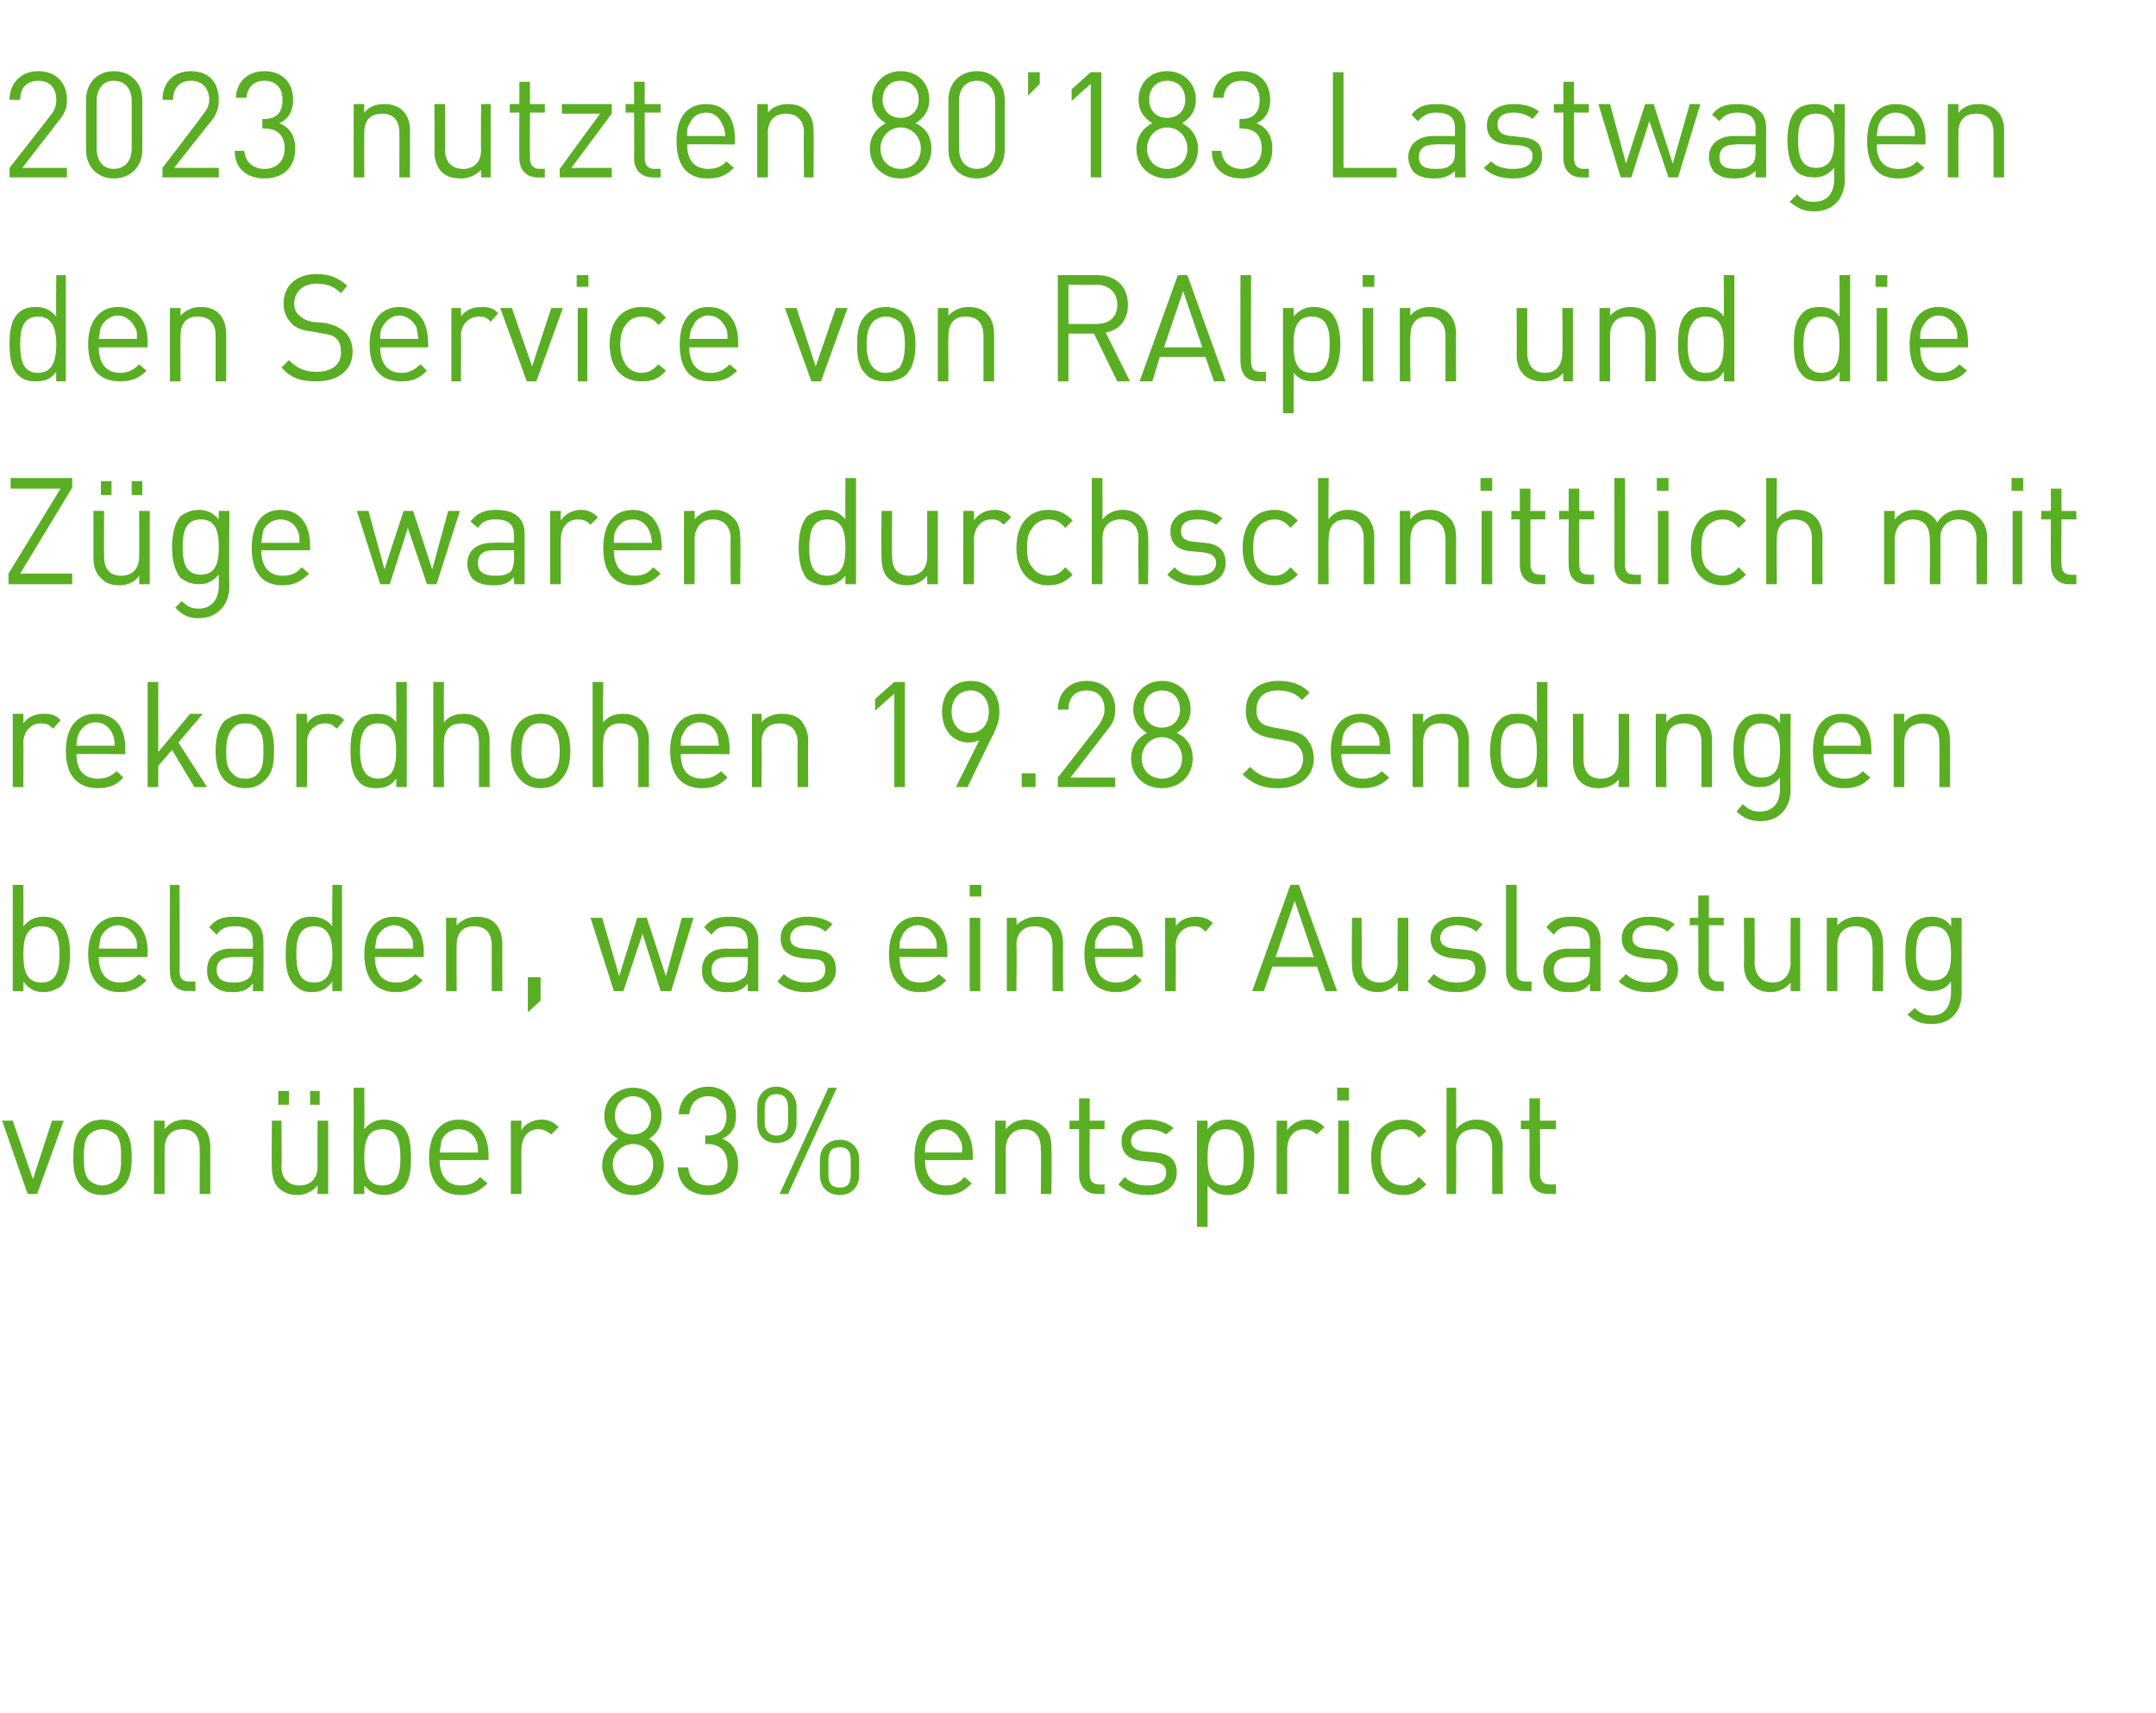
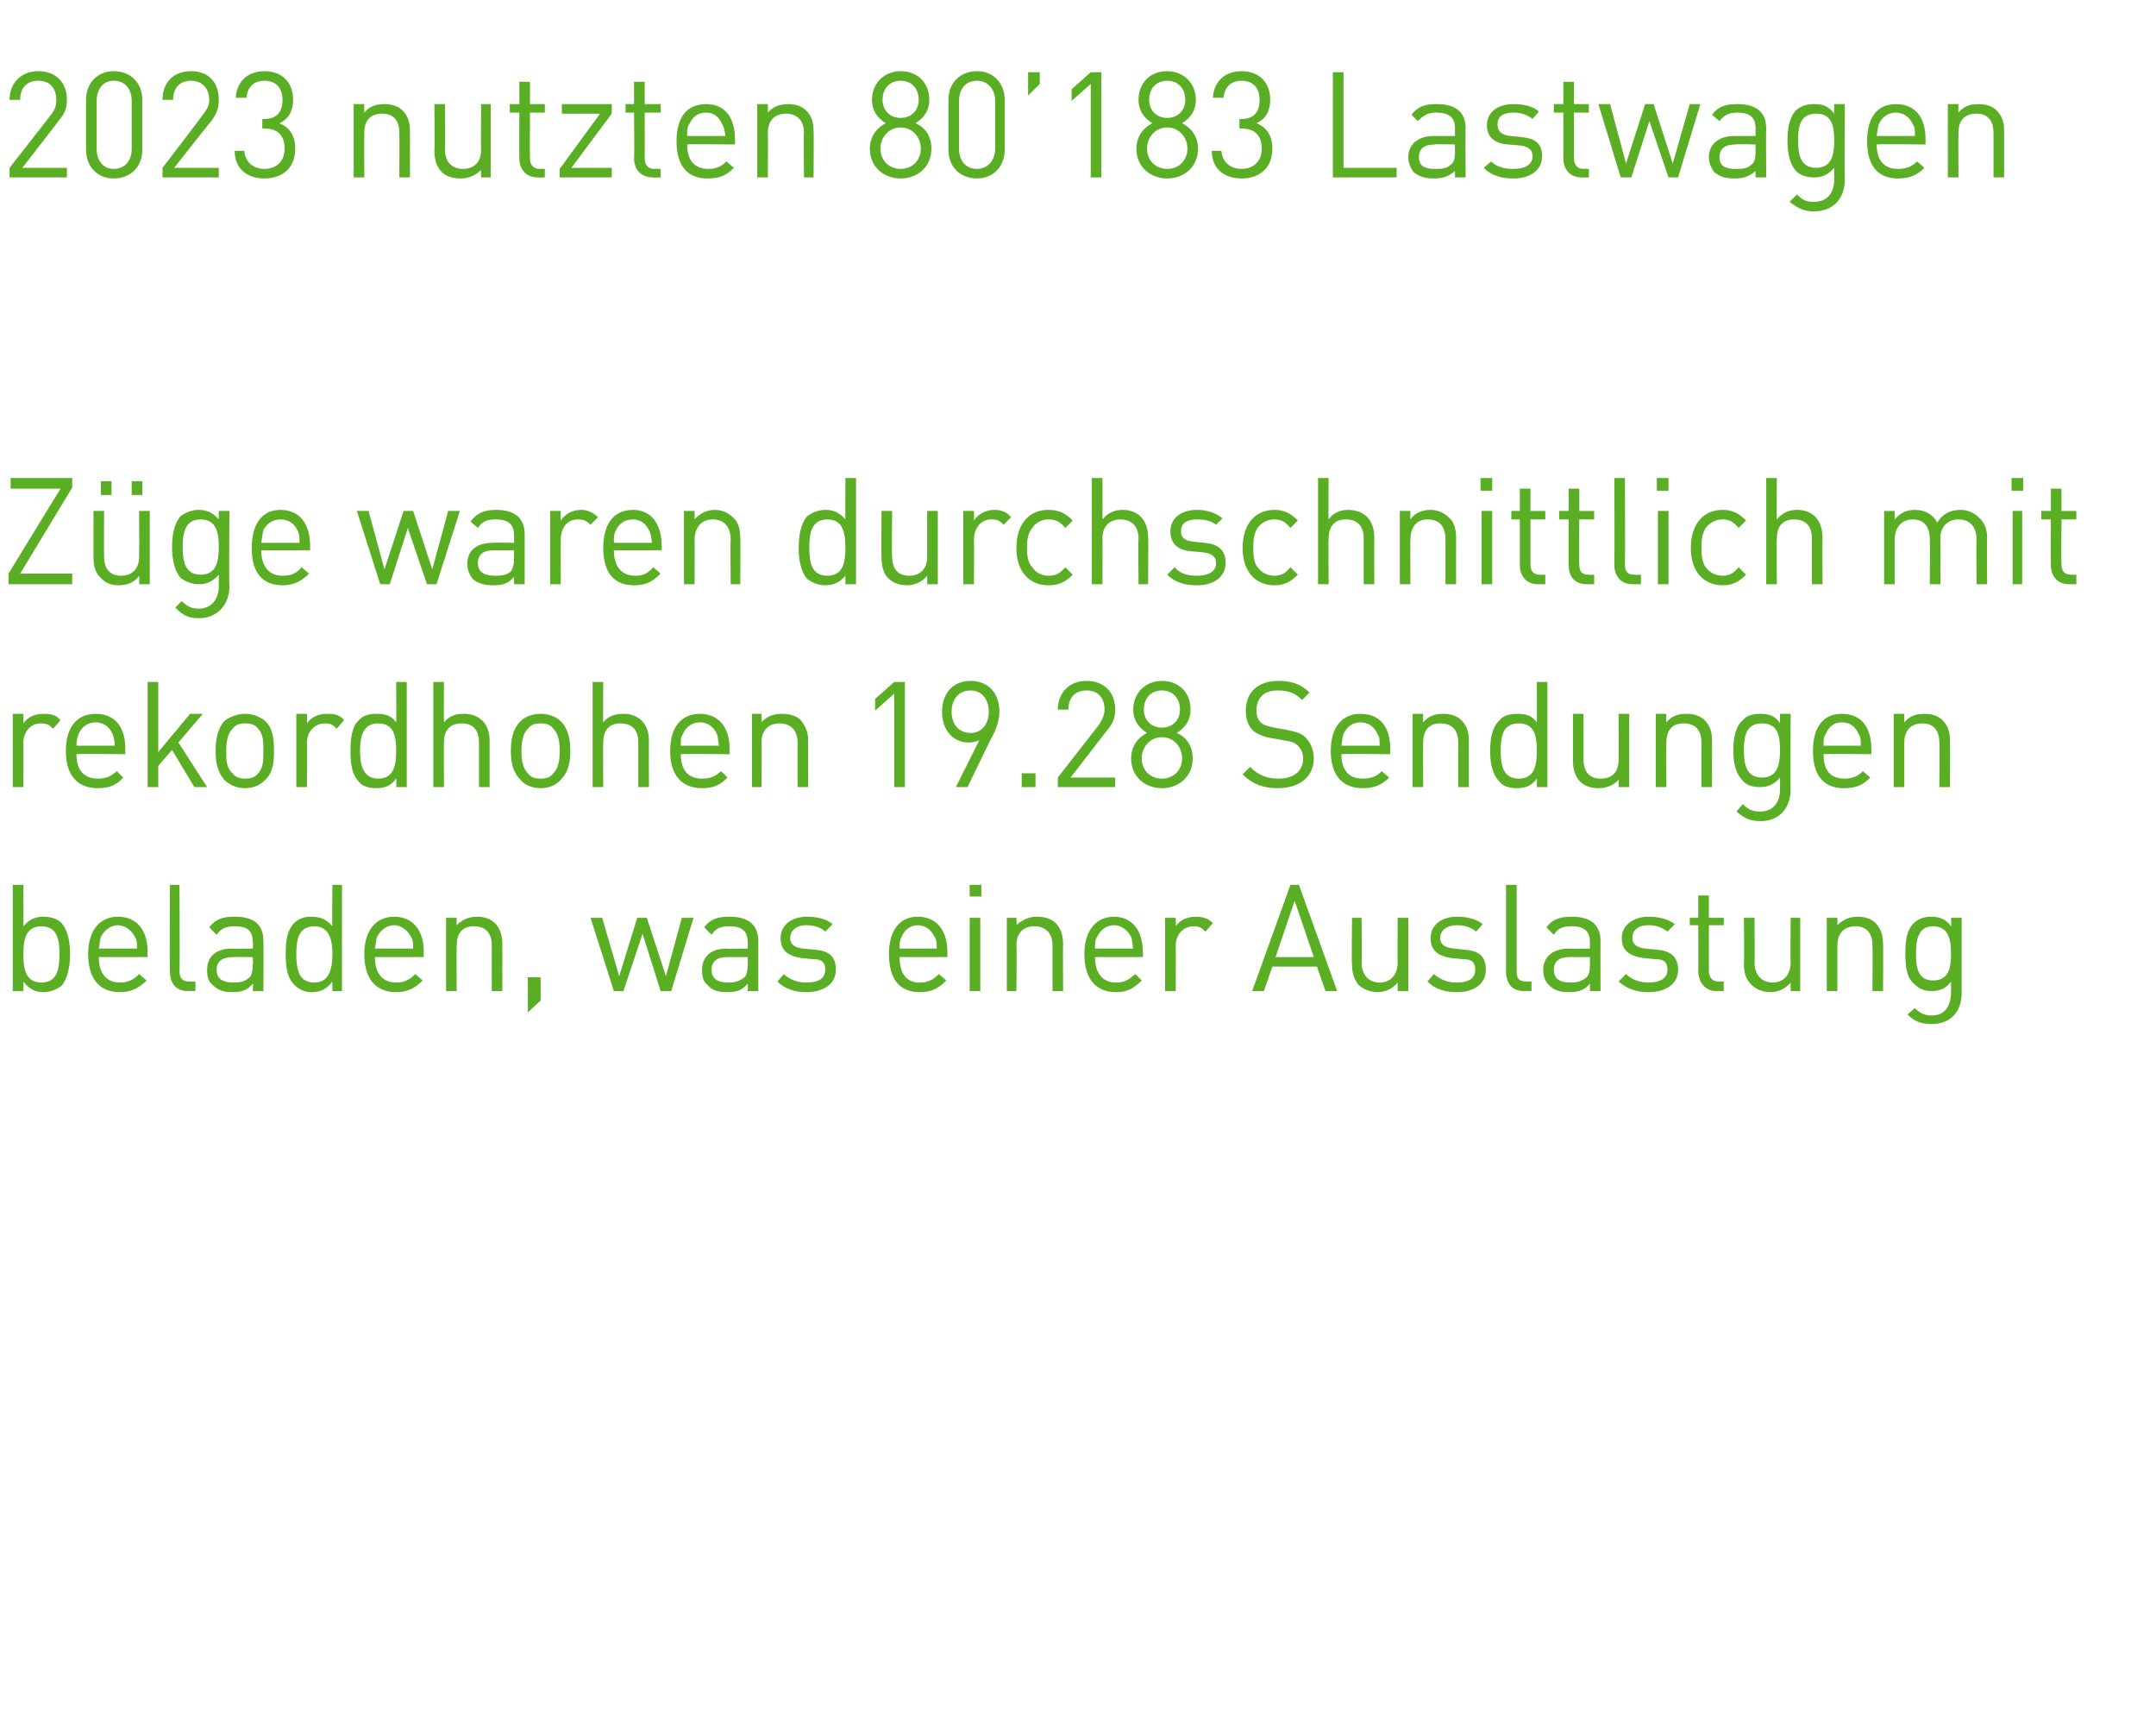
<svg xmlns="http://www.w3.org/2000/svg" version="1.1" width="203px" height="161.3px" viewBox="0 -7 203 161.3" style="top:-7px">
  <desc>2023 nutzten 80’183 Lastwagen den Service von RAlpin und die Z ge waren durchschnittlich mit rekordhohen 19.28 Sendun...</desc>
  <defs />
  <g id="Polygon201476">
-     <path d="m3.5 105.4h-.9L.2 98.5h1l1.9 5.5l1.8-5.5h1.1l-2.5 6.9zm8.1-.7c-.5.5-1.1.8-2 .8c-.8 0-1.4-.3-1.9-.8c-.7-.7-.8-1.7-.8-2.7c0-1.1.1-2.1.8-2.8c.5-.5 1.1-.8 1.9-.8c.9 0 1.5.3 2 .8c.7.7.8 1.7.8 2.8c0 1-.1 2-.8 2.7zm-.7-4.9c-.4-.3-.8-.5-1.3-.5c-.4 0-.9.2-1.2.5c-.5.5-.5 1.4-.5 2.2c0 .7 0 1.6.5 2.1c.3.3.8.5 1.2.5c.5 0 .9-.2 1.3-.5c.5-.5.5-1.4.5-2.1c0-.8 0-1.7-.5-2.2zm7.9 5.6s.02-4.24 0-4.2c0-1.3-.6-1.9-1.6-1.9c-1.1 0-1.7.7-1.7 1.9v4.2h-1v-6.9h1v.8c.5-.6 1.1-.9 1.9-.9c.7 0 1.3.3 1.7.7c.5.4.7 1.1.7 1.9c.01-.01 0 4.4 0 4.4h-1zm11.1 0v-.8c-.5.6-1.2.9-1.9.9c-.7 0-1.3-.2-1.8-.7c-.4-.4-.6-1.1-.6-1.9c-.04.01 0-4.4 0-4.4h.9s.05 4.26 0 4.3c0 1.2.7 1.8 1.7 1.8c1 0 1.7-.6 1.7-1.8c-.02-.04 0-4.3 0-4.3h1v6.9h-1zm-.7-8.4v-1.3h.9v1.3h-.9zm-3 0v-1.3h1v1.3h-1zm12.5 5c0 1.1-.1 2.2-.8 2.9c-.4.3-1 .6-1.7.6c-.7 0-1.3-.2-1.9-.9c.03-.03 0 .8 0 .8h-1v-10h1s.03 3.91 0 3.9c.6-.7 1.2-.9 1.9-.9c.7 0 1.3.3 1.7.6c.7.7.8 1.9.8 3zM36 99.3c-1.5 0-1.7 1.3-1.7 2.7c0 1.3.2 2.6 1.7 2.6c1.5 0 1.7-1.3 1.7-2.6c0-1.4-.2-2.7-1.7-2.7zm5.4 2.9c0 1.5.7 2.4 2 2.4c.8 0 1.3-.2 1.8-.8l.7.6c-.7.7-1.4 1.1-2.5 1.1c-1.8 0-3-1.1-3-3.5c0-2.3 1.1-3.6 2.8-3.6c1.8 0 2.8 1.3 2.8 3.4v.4s-4.57.02-4.6 0zm3.4-1.9c-.3-.6-.9-1-1.6-1c-.7 0-1.3.4-1.6 1c-.1.4-.1.6-.2 1.2h3.6c0-.6 0-.8-.2-1.2zm7.1-.5c-.4-.3-.7-.5-1.2-.5c-1 0-1.6.8-1.6 1.9c-.02-.03 0 4.2 0 4.2h-1v-6.9h1s-.02.85 0 .9c.3-.6 1.1-1 1.9-1c.6 0 1.1.2 1.6.7l-.7.7zm7.7 5.7c-1.6 0-2.9-1.2-2.9-2.8c0-1.2.7-2 1.5-2.5c-.8-.4-1.3-1.1-1.3-2.2c0-1.5 1.2-2.6 2.7-2.6c1.6 0 2.7 1.1 2.7 2.6c0 1.1-.5 1.8-1.2 2.2c.8.5 1.4 1.3 1.4 2.5c0 1.6-1.3 2.8-2.9 2.8zm0-4.8c-1 0-1.9.8-1.9 1.9c0 1.2.9 2 1.9 2c1.1 0 1.9-.8 1.9-2c0-1.1-.8-1.9-1.9-1.9zm0-4.5c-1 0-1.7.8-1.7 1.8c0 1.1.7 1.8 1.7 1.8c1 0 1.7-.7 1.7-1.8c0-1-.7-1.8-1.7-1.8zm7.1 9.3c-1.6 0-2.8-.8-2.9-2.6h1c.1 1.2.9 1.7 1.9 1.7c1 0 1.8-.7 1.8-1.9c0-1.2-.6-2-1.9-2c.01.04-.2 0-.2 0v-.8s.21-.04.2 0c1.2 0 1.8-.7 1.8-1.8c0-1.2-.8-1.9-1.7-1.9c-1.1 0-1.7.7-1.8 1.7h-1c.1-1.6 1.3-2.6 2.8-2.6c1.5 0 2.6 1.1 2.6 2.7c0 1.1-.4 1.8-1.3 2.2c1 .4 1.5 1.2 1.5 2.5c0 1.8-1.3 2.8-2.8 2.8zm7.5-8.2c0-.8-.3-1.3-1.1-1.3c-.7 0-1.1.5-1.1 1.3v1.4c0 .7.4 1.2 1.1 1.2c.8 0 1.1-.5 1.1-1.2v-1.4zm-1.1 3.3c-1.1 0-1.8-.7-1.8-1.9v-1.5c0-1.1.7-1.9 1.8-1.9c1.1 0 1.9.8 1.9 1.9v1.5c0 1.2-.8 1.9-1.9 1.9zm7 1.6c0-.8-.3-1.2-1-1.2c-.8 0-1.1.4-1.1 1.2v1.4c0 .8.3 1.2 1.1 1.2c.7 0 1-.4 1-1.2v-1.4zm-1 3.3c-1.1 0-1.9-.7-1.9-1.9v-1.4c0-1.2.8-1.9 1.9-1.9c1 0 1.8.7 1.8 1.9v1.4c0 1.2-.8 1.9-1.8 1.9zm-4.9-.1h-.8l4.6-10h.8l-4.6 10zm12.9-3.2c0 1.5.7 2.4 2 2.4c.7 0 1.2-.2 1.7-.8l.7.6c-.7.7-1.3 1.1-2.5 1.1c-1.8 0-2.9-1.1-2.9-3.5c0-2.3 1-3.6 2.7-3.6c1.8 0 2.8 1.3 2.8 3.4c.02-.02 0 .4 0 .4c0 0-4.53.02-4.5 0zm3.3-1.9c-.3-.6-.8-1-1.6-1c-.7 0-1.2.4-1.5 1c-.2.4-.2.6-.2 1.2h3.5c0-.6 0-.8-.2-1.2zm7.6 5.1s.04-4.24 0-4.2c0-1.3-.6-1.9-1.6-1.9c-1 0-1.7.7-1.7 1.9v4.2h-1v-6.9h1v.8c.5-.6 1.1-.9 1.9-.9c.7 0 1.3.3 1.7.7c.5.4.7 1.1.7 1.9c.03-.01 0 4.4 0 4.4h-1zm5.3 0c-1.1 0-1.7-.8-1.7-1.8v-4.3h-.9v-.8h.9v-2.1h1v2.1h1.4v.8h-1.4s-.02 4.23 0 4.2c0 .7.3 1 .9 1c0 .03.5 0 .5 0v.9h-.7zm4.7.1c-1.1 0-2-.3-2.7-1l.6-.7c.6.6 1.3.8 2.1.8c1.2 0 1.8-.4 1.8-1.2c0-.6-.3-.9-1.1-1l-1.1-.1c-1.3-.1-2-.7-2-1.9c0-1.2 1-2 2.5-2c.9 0 1.8.3 2.4.8l-.7.6c-.4-.3-1.1-.5-1.8-.5c-.9 0-1.5.4-1.5 1.1c0 .6.4.9 1.2 1l1.1.1c1.2.1 2 .6 2 1.9c0 1.3-1.1 2.1-2.8 2.1zm10.1-3.5c0 1.1-.2 2.2-.8 2.9c-.4.3-1 .6-1.7.6c-.7 0-1.3-.2-1.9-.9v3.9h-1v-10h1v.8c.6-.7 1.2-.9 1.9-.9c.7 0 1.3.3 1.7.6c.6.7.8 1.9.8 3zm-1 0c0-1.4-.2-2.7-1.7-2.7c-1.5 0-1.7 1.3-1.7 2.7c0 1.3.2 2.6 1.7 2.6c1.5 0 1.7-1.3 1.7-2.6zm6.9-2.2c-.4-.3-.7-.5-1.2-.5c-1 0-1.6.8-1.6 1.9v4.2h-1v-6.9h1s-.01.85 0 .9c.4-.6 1.1-1 1.9-1c.6 0 1.1.2 1.6.7l-.7.7zm2 5.6v-6.9h1v6.9h-1zm-.1-8.8v-1.2h1.1v1.2h-1.1zm6.2 8.9c-1.7 0-3-1.2-3-3.5c0-2.4 1.3-3.6 3-3.6c.9 0 1.5.3 2.2 1.1l-.7.6c-.5-.6-.9-.8-1.5-.8c-.7 0-1.3.3-1.6.8c-.3.5-.5 1-.5 1.9c0 .8.2 1.4.5 1.8c.3.5.9.8 1.6.8c.6 0 1-.2 1.5-.8l.7.7c-.7.7-1.3 1-2.2 1zm8.4-.1s-.02-4.26 0-4.3c0-1.2-.6-1.8-1.7-1.8c-1 0-1.7.6-1.7 1.8c.04.04 0 4.3 0 4.3h-.9v-10h.9s.04 3.87 0 3.9c.5-.6 1.2-.9 1.9-.9c1.6 0 2.5 1 2.5 2.6c-.04-.02 0 4.4 0 4.4h-1zm5.3 0c-1.2 0-1.8-.8-1.8-1.8c.03-.05 0-4.3 0-4.3h-.8v-.8h.8v-2.1h1v2.1h1.5v.8H145s.02 4.23 0 4.2c0 .7.3 1 .9 1c.04.03.6 0 .6 0v.9h-.7z" stroke="none" fill="#5aae23" />
-   </g>
+     </g>
  <g id="Polygon201475">
    <path d="m6.6 82.8c0 1.1-.2 2.3-.8 3c-.4.3-1 .6-1.7.6c-.7 0-1.3-.2-1.9-1c.02.04 0 .9 0 .9h-1v-10h1s.02 3.88 0 3.9c.6-.7 1.2-.9 1.9-.9c.7 0 1.3.2 1.7.6c.6.7.8 1.8.8 2.9zm-2.7-2.6c-1.5 0-1.7 1.3-1.7 2.6c0 1.4.2 2.7 1.7 2.7c1.5 0 1.7-1.3 1.7-2.7c0-1.3-.2-2.6-1.7-2.6zm5.4 2.9c0 1.5.7 2.4 2 2.4c.8 0 1.3-.3 1.8-.8l.7.6c-.7.7-1.4 1.1-2.5 1.1c-1.8 0-3-1.1-3-3.6c0-2.2 1.1-3.5 2.8-3.5c1.8 0 2.8 1.3 2.8 3.3c-.02.04 0 .5 0 .5H9.3zm3.4-1.9c-.3-.6-.9-1.1-1.6-1.1c-.7 0-1.3.5-1.6 1.1c-.1.3-.1.6-.2 1.1h3.6c0-.5 0-.8-.2-1.1zm5 5.1c-1.2 0-1.7-.8-1.7-1.9c-.04.03 0-8.1 0-8.1h.9s.04 8.09 0 8.1c0 .7.3 1 .9 1h.6v.9s-.73-.03-.7 0zm6.1 0s.05-.69 0-.7c-.5.6-1 .8-1.9.8c-.9 0-1.4-.2-1.9-.7c-.4-.3-.5-.8-.5-1.4c0-1.2.8-2 2.3-2c.03.03 2 0 2 0c0 0 .05-.62 0-.6c0-1-.4-1.5-1.7-1.5c-.8 0-1.3.2-1.7.8l-.7-.7c.6-.8 1.3-1 2.4-1c1.9 0 2.7.8 2.7 2.3c.03-.01 0 4.7 0 4.7h-1zm0-3.2s-1.83-.01-1.8 0c-1.1 0-1.6.4-1.6 1.2c0 .8.5 1.2 1.6 1.2c.6 0 1.1-.1 1.5-.5c.2-.2.3-.6.3-1.2c.05.03 0-.7 0-.7zm7.5 3.2s-.03-.86 0-.9c-.6.8-1.2 1-2 1c-.7 0-1.2-.3-1.6-.7c-.7-.7-.8-1.8-.8-2.9c0-1.1.1-2.2.8-2.9c.4-.4.9-.6 1.6-.6c.8 0 1.4.2 2 .9c-.05-.02 0-3.9 0-3.9h.9v10h-.9zm0-3.5c0-1.3-.3-2.6-1.7-2.6c-1.5 0-1.7 1.3-1.7 2.6c0 1.4.2 2.7 1.7 2.7c1.4 0 1.7-1.3 1.7-2.7zm4 .3c0 1.5.7 2.4 2 2.4c.8 0 1.3-.3 1.8-.8l.7.6c-.7.7-1.4 1.1-2.5 1.1c-1.8 0-3-1.1-3-3.6c0-2.2 1.1-3.5 2.8-3.5c1.8 0 2.8 1.3 2.8 3.3c-.02.04 0 .5 0 .5h-4.6zm3.4-1.9c-.3-.6-.9-1.1-1.6-1.1c-.7 0-1.3.5-1.6 1.1c-.1.3-.1.6-.2 1.1h3.6c0-.5 0-.8-.2-1.1zm7.6 5.1V82c0-1.2-.6-1.8-1.7-1.8c-1 0-1.6.6-1.6 1.8c-.03.03 0 4.3 0 4.3h-1v-6.9h1s-.03.73 0 .7c.5-.5 1.1-.8 1.9-.8c.7 0 1.3.2 1.7.6c.5.5.7 1.2.7 2c-.01-.04 0 4.4 0 4.4h-1zm3.4 2V85h1.2v2.2l-1.2 1.1zm13.5-2h-1l-1.7-5.4l-1.8 5.4h-.9l-2.2-6.9h1.1l1.6 5.5l1.7-5.5h.9l1.8 5.5l1.5-5.5h1.1l-2.1 6.9zm7.2 0s.03-.69 0-.7c-.5.6-1 .8-1.9.8c-1 0-1.5-.2-1.9-.7c-.4-.3-.5-.8-.5-1.4c0-1.2.8-2 2.3-2c.01.03 2 0 2 0c0 0 .03-.62 0-.6c0-1-.5-1.5-1.7-1.5c-.9 0-1.3.2-1.7.8l-.7-.7c.6-.8 1.3-1 2.4-1c1.8 0 2.7.8 2.7 2.3v4.7h-1zm0-3.2h-1.9c-1 0-1.5.4-1.5 1.2c0 .8.5 1.2 1.6 1.2c.5 0 1-.1 1.5-.5c.2-.2.3-.6.3-1.2c.03.03 0-.7 0-.7zm5.5 3.3c-1.1 0-2-.3-2.7-1l.6-.7c.5.5 1.3.8 2.1.8c1.2 0 1.8-.4 1.8-1.2c0-.7-.3-1-1.1-1l-1.1-.1c-1.3-.2-2-.7-2-1.9c0-1.2 1-2 2.5-2c.9 0 1.8.2 2.4.7l-.7.7c-.4-.4-1.1-.6-1.8-.6c-.9 0-1.5.5-1.5 1.2c0 .6.4.9 1.2 1l1.1.1c1.2.1 2 .5 2 1.9c0 1.3-1.1 2.1-2.8 2.1zm8.8-3.3c0 1.5.6 2.4 1.9 2.4c.8 0 1.3-.3 1.8-.8l.7.6c-.7.7-1.3 1.1-2.5 1.1c-1.8 0-2.9-1.1-2.9-3.6c0-2.2 1-3.5 2.7-3.5c1.8 0 2.8 1.3 2.8 3.3v.5h-4.5zm3.3-1.9c-.3-.6-.8-1.1-1.6-1.1c-.7 0-1.3.5-1.5 1.1c-.2.3-.2.6-.2 1.1h3.5c0-.5 0-.8-.2-1.1zm3.3 5.1v-6.9h1v6.9h-1zm0-8.9v-1.1h1.1v1.1h-1.1zm7.8 8.9V82c0-1.2-.7-1.8-1.7-1.8c-1 0-1.7.6-1.7 1.8c.05.03 0 4.3 0 4.3h-.9v-6.9h.9s.05.73 0 .7c.5-.5 1.2-.8 1.9-.8c.8 0 1.4.2 1.8.6c.5.5.7 1.2.7 2c-.03-.04 0 4.4 0 4.4h-1zm4-3.2c0 1.5.7 2.4 2 2.4c.8 0 1.2-.3 1.8-.8l.6.6c-.7.7-1.3 1.1-2.4 1.1c-1.8 0-3-1.1-3-3.6c0-2.2 1.1-3.5 2.8-3.5c1.7 0 2.7 1.3 2.7 3.3c.05.04 0 .5 0 .5h-4.5zm3.4-1.9c-.3-.6-.9-1.1-1.6-1.1c-.8 0-1.3.5-1.6 1.1c-.2.3-.2.6-.2 1.1h3.6c-.1-.5-.1-.8-.2-1.1zm7-.5c-.4-.4-.6-.5-1.1-.5c-1 0-1.7.8-1.7 1.8c.03.04 0 4.3 0 4.3h-1v-6.9h1s.03.82 0 .8c.4-.6 1.1-.9 1.9-.9c.7 0 1.2.2 1.6.6l-.7.8zm11.3 5.6L124 84h-4.2l-.8 2.3h-1.1l3.6-10h.8l3.6 10h-1.1zm-2.9-8.5l-1.8 5.3h3.6l-1.8-5.3zm9.7 8.5v-.8c-.5.6-1.2.9-1.9.9c-.7 0-1.4-.3-1.8-.7c-.4-.5-.6-1.1-.6-1.9c-.05-.02 0-4.4 0-4.4h.9s.04 4.22 0 4.2c0 1.2.7 1.9 1.7 1.9c1 0 1.7-.7 1.7-1.9c-.03.02 0-4.2 0-4.2h1v6.9h-1zm5.6.1c-1.2 0-2.1-.3-2.8-1l.6-.7c.6.5 1.3.8 2.1.8c1.2 0 1.8-.4 1.8-1.2c0-.7-.3-1-1.1-1l-1.1-.1c-1.3-.2-2-.7-2-1.9c0-1.2 1-2 2.5-2c.9 0 1.8.2 2.4.7l-.6.7c-.5-.4-1.1-.6-1.8-.6c-1 0-1.6.5-1.6 1.2c0 .6.4.9 1.3 1l1 .1c1.2.1 2 .5 2 1.9c0 1.3-1.1 2.1-2.7 2.1zm6.3-.1c-1.2 0-1.7-.8-1.7-1.9v-8.1h1v8.1c0 .7.2 1 .9 1h.5v.9s-.68-.03-.7 0zm6.2 0v-.7c-.5.6-1 .8-2 .8c-.9 0-1.4-.2-1.9-.7c-.3-.3-.5-.8-.5-1.4c0-1.2.9-2 2.4-2c-.02.03 2 0 2 0v-.6c0-1-.5-1.5-1.7-1.5c-.9 0-1.3.2-1.7.8l-.7-.7c.6-.8 1.3-1 2.4-1c1.8 0 2.7.8 2.7 2.3c-.02-.01 0 4.7 0 4.7h-1zm0-3.2h-1.9c-1 0-1.5.4-1.5 1.2c0 .8.5 1.2 1.6 1.2c.5 0 1-.1 1.5-.5c.2-.2.3-.6.3-1.2v-.7zm5.5 3.3c-1.1 0-2-.3-2.8-1l.7-.7c.5.5 1.3.8 2.1.8c1.1 0 1.8-.4 1.8-1.2c0-.7-.3-1-1.1-1l-1.1-.1c-1.4-.2-2.1-.7-2.1-1.9c0-1.2 1.1-2 2.5-2c1 0 1.8.2 2.5.7l-.7.7c-.5-.4-1.1-.6-1.8-.6c-1 0-1.5.5-1.5 1.2c0 .6.4.9 1.2 1l1.1.1c1.1.1 2 .5 2 1.9c0 1.3-1.1 2.1-2.8 2.1zm6.4-.1c-1.1 0-1.7-.9-1.7-1.9c.02.02 0-4.3 0-4.3h-.8v-.7h.8v-2.1h1v2.1h1.4v.7h-1.4v4.3c0 .6.3 1 .9 1h.5v.9s-.65-.03-.7 0zm7 0s-.02-.8 0-.8c-.5.6-1.2.9-1.9.9c-.8 0-1.4-.3-1.8-.7c-.5-.5-.7-1.1-.7-1.9c.04-.02 0-4.4 0-4.4h1s.03 4.22 0 4.2c0 1.2.7 1.9 1.7 1.9c1 0 1.7-.7 1.7-1.9c-.04.02 0-4.2 0-4.2h.9v6.9h-.9zm7.7 0s.04-4.28 0-4.3c0-1.2-.6-1.8-1.6-1.8c-1 0-1.7.6-1.7 1.8v4.3h-1v-6.9h1v.7c.5-.5 1.1-.8 1.9-.8c.7 0 1.3.2 1.7.6c.5.5.7 1.2.7 2c.03-.04 0 4.4 0 4.4h-1zm5.6 3.1c-1 0-1.6-.2-2.3-.9l.7-.6c.4.4.8.7 1.6.7c1.3 0 1.8-1 1.8-2.2v-1c-.5.7-1.1.9-1.9.9c-.7 0-1.2-.3-1.6-.7c-.7-.6-.8-1.7-.8-2.8c0-1.2.1-2.2.8-2.9c.4-.4 1-.6 1.6-.6c.8 0 1.4.2 1.9.9c.04-.01 0-.8 0-.8h1v7.1c0 1.7-1 2.9-2.8 2.9zm.1-9.2c-1.4 0-1.6 1.3-1.6 2.6c0 1.3.2 2.5 1.6 2.5c1.5 0 1.7-1.2 1.7-2.5c0-1.3-.2-2.6-1.7-2.6z" stroke="none" fill="#5aae23" />
  </g>
  <g id="Polygon201474">
    <path d="m5 61.6c-.4-.4-.6-.5-1.2-.5c-.9 0-1.6.8-1.6 1.8c.02.01 0 4.2 0 4.2h-1v-6.9h1s.02.88 0 .9c.4-.6 1.1-.9 1.9-.9c.7 0 1.2.1 1.6.6l-.7.8zM7.2 64c0 1.5.7 2.3 2 2.3c.8 0 1.2-.2 1.8-.7l.6.6c-.6.7-1.3 1-2.4 1c-1.8 0-3-1.1-3-3.5c0-2.3 1.1-3.5 2.8-3.5c1.8 0 2.8 1.2 2.8 3.3c-.03.01 0 .5 0 .5c0 0-4.58-.05-4.6 0zm3.4-1.9c-.3-.7-.9-1.1-1.6-1.1c-.7 0-1.3.4-1.6 1.1c-.1.3-.2.5-.2 1.1h3.6c0-.6-.1-.8-.2-1.1zm7.7 5l-2.1-3.5l-1.3 1.5v2h-1v-9.9h1v6.6l3-3.6h1.2l-2.3 2.7l2.7 4.2h-1.2zm6.7-.7c-.5.5-1.1.8-1.9.8c-.8 0-1.5-.3-2-.8c-.6-.7-.8-1.6-.8-2.7c0-1.1.2-2.1.8-2.8c.5-.4 1.2-.7 2-.7c.8 0 1.4.3 1.9.7c.7.7.8 1.7.8 2.8c0 1.1-.1 2-.8 2.7zm-.7-4.8c-.3-.4-.7-.5-1.2-.5c-.5 0-.9.1-1.2.5c-.5.5-.6 1.3-.6 2.1c0 .8 0 1.6.6 2.1c.3.4.7.5 1.2.5c.5 0 .9-.1 1.2-.5c.5-.5.5-1.3.5-2.1c0-.8 0-1.6-.5-2.1zm7.4 0c-.4-.4-.6-.5-1.1-.5c-1 0-1.7.8-1.7 1.8c.03.01 0 4.2 0 4.2h-1v-6.9h1s.03.88 0 .9c.4-.6 1.1-.9 1.9-.9c.7 0 1.2.1 1.6.6l-.7.8zm5.6 5.5s.05-.79 0-.8c-.5.7-1.1.9-1.9.9c-.7 0-1.3-.2-1.6-.6c-.7-.7-.8-1.8-.8-2.9c0-1.1.1-2.3.8-2.9c.3-.4.9-.6 1.6-.6c.8 0 1.4.1 1.9.8c.03.04 0-3.8 0-3.8h1v9.9h-1zm0-3.4c0-1.4-.2-2.6-1.7-2.6c-1.4 0-1.7 1.2-1.7 2.6c0 1.3.3 2.6 1.7 2.6c1.5 0 1.7-1.3 1.7-2.6zm7.8 3.4v-4.2c0-1.2-.6-1.8-1.6-1.8c-1.1 0-1.7.6-1.7 1.8c-.02-.02 0 4.2 0 4.2h-1v-9.9h1s-.02 3.8 0 3.8c.5-.6 1.1-.8 1.9-.8c1.5 0 2.4 1 2.4 2.5v4.4h-1zm7.7-.7c-.4.5-1.1.8-1.9.8c-.8 0-1.5-.3-1.9-.8c-.7-.7-.9-1.6-.9-2.7c0-1.1.2-2.1.9-2.8c.4-.4 1.1-.7 1.9-.7c.8 0 1.5.3 1.9.7c.7.7.9 1.7.9 2.8c0 1.1-.2 2-.9 2.7zm-.7-4.8c-.3-.4-.7-.5-1.2-.5c-.5 0-.9.1-1.2.5c-.5.5-.6 1.3-.6 2.1c0 .8.1 1.6.6 2.1c.3.4.7.5 1.2.5c.5 0 .9-.1 1.2-.5c.5-.5.6-1.3.6-2.1c0-.8-.1-1.6-.6-2.1zm8 5.5v-4.2c0-1.2-.6-1.8-1.7-1.8c-1 0-1.6.6-1.6 1.8c-.04-.02 0 4.2 0 4.2h-1v-9.9h1s-.04 3.8 0 3.8c.5-.6 1.1-.8 1.9-.8c1.5 0 2.4 1 2.4 2.5c-.02.01 0 4.4 0 4.4h-1zm4-3.1c0 1.5.7 2.3 2 2.3c.8 0 1.2-.2 1.8-.7l.6.6c-.7.7-1.3 1-2.4 1c-1.8 0-3-1.1-3-3.5c0-2.3 1.1-3.5 2.8-3.5c1.7 0 2.8 1.2 2.8 3.3c-.05.01 0 .5 0 .5c0 0-4.6-.05-4.6 0zm3.4-1.9c-.3-.7-.9-1.1-1.6-1.1c-.7 0-1.3.4-1.6 1.1c-.2.3-.2.5-.2 1.1h3.6c-.1-.6-.1-.8-.2-1.1zm7.6 5s-.02-4.21 0-4.2c0-1.2-.7-1.8-1.7-1.8c-1 0-1.7.6-1.7 1.8c.04-.01 0 4.2 0 4.2h-.9v-6.9h.9s.04.8 0 .8c.5-.6 1.2-.8 1.9-.8c.8 0 1.4.2 1.8.6c.4.5.7 1.1.7 1.9c-.04.02 0 4.4 0 4.4h-1zm9.1 0v-8.8l-1.8 1.6v-1.1l1.8-1.6h1v9.9h-1zm9.3-4.9c-.04-.01-2.4 4.9-2.4 4.9H90l2.2-4.4c-.3.1-.6.2-1 .2c-1.5 0-2.5-1.2-2.5-2.9c0-1.7 1-2.9 2.7-2.9c1.6 0 2.7 1.1 2.7 2.9c0 .7-.2 1.4-.6 2.2zM91.4 58c-1.1 0-1.8.8-1.8 2c0 1.1.6 2 1.8 2c1 0 1.7-.8 1.7-2c0-1.2-.7-2-1.7-2zm4.8 9.1v-1.3h1.3v1.3h-1.3zm3.4 0v-.9l3.9-5c.3-.5.5-.9.5-1.4c0-1.1-.6-1.8-1.7-1.8c-.9 0-1.7.5-1.7 1.8h-1c0-1.6 1.1-2.7 2.7-2.7c1.6 0 2.7 1 2.7 2.7c0 .8-.2 1.3-.8 2l-3.4 4.4h4.2v.9h-5.4zm9.8.1c-1.6 0-2.9-1.1-2.9-2.8c0-1.2.7-2 1.5-2.4c-.8-.5-1.3-1.2-1.3-2.2c0-1.6 1.2-2.7 2.7-2.7c1.6 0 2.7 1.1 2.7 2.7c0 1-.5 1.7-1.3 2.2c.9.4 1.5 1.2 1.5 2.4c0 1.7-1.3 2.8-2.9 2.8zm0-4.8c-1.1 0-1.9.9-1.9 2c0 1.1.8 1.9 1.9 1.9c1.1 0 1.9-.8 1.9-1.9c0-1.1-.8-2-1.9-2zm0-4.4c-1 0-1.7.7-1.7 1.8c0 1 .7 1.7 1.7 1.7c1 0 1.7-.7 1.7-1.7c0-1.1-.7-1.8-1.7-1.8zm10.9 9.2c-1.4 0-2.4-.4-3.3-1.3l.7-.7c.8.8 1.6 1.1 2.7 1.1c1.4 0 2.3-.7 2.3-1.9c0-.5-.2-.9-.5-1.2c-.3-.3-.6-.4-1.3-.5l-1.1-.2c-.8-.1-1.4-.4-1.8-.7c-.5-.5-.7-1.1-.7-1.9c0-1.7 1.1-2.8 3.1-2.8c1.2 0 2.1.3 2.9 1.1l-.7.7c-.6-.6-1.2-.9-2.3-.9c-1.3 0-2 .7-2 1.9c0 .4.1.8.4 1.1c.3.3.8.4 1.3.5l1.1.2c.9.2 1.4.3 1.8.7c.5.5.8 1.2.8 2c0 1.7-1.3 2.8-3.4 2.8zm6-3.2c0 1.5.7 2.3 2 2.3c.8 0 1.3-.2 1.8-.7l.7.6c-.7.7-1.4 1-2.5 1c-1.8 0-3-1.1-3-3.5c0-2.3 1.1-3.5 2.8-3.5c1.8 0 2.8 1.2 2.8 3.3v.5s-4.57-.05-4.6 0zm3.4-1.9c-.3-.7-.9-1.1-1.6-1.1c-.7 0-1.3.4-1.6 1.1c-.1.3-.1.5-.2 1.1h3.6c0-.6 0-.8-.2-1.1zm7.6 5v-4.2c0-1.2-.6-1.8-1.7-1.8c-1 0-1.6.6-1.6 1.8c-.03-.01 0 4.2 0 4.2h-1v-6.9h1s-.03.8 0 .8c.5-.6 1.1-.8 1.9-.8c.7 0 1.3.2 1.7.6c.5.5.7 1.1.7 1.9v4.4h-1zm7.4 0s.03-.79 0-.8c-.5.7-1.1.9-1.9.9c-.7 0-1.3-.2-1.6-.6c-.7-.7-.9-1.8-.9-2.9c0-1.1.2-2.3.9-2.9c.3-.4.9-.6 1.6-.6c.8 0 1.4.1 1.9.8c.02.04 0-3.8 0-3.8h1v9.9h-1zm0-3.4c0-1.4-.2-2.6-1.7-2.6c-1.5 0-1.7 1.2-1.7 2.6c0 1.3.2 2.6 1.7 2.6c1.5 0 1.7-1.3 1.7-2.6zm7.7 3.4s.04-.74 0-.7c-.4.5-1.1.8-1.9.8c-.7 0-1.3-.2-1.7-.6c-.5-.5-.7-1.2-.7-2c.01.04 0-4.4 0-4.4h1v4.3c0 1.2.6 1.8 1.6 1.8c1.1 0 1.7-.6 1.7-1.8c.03-.01 0-4.3 0-4.3h1v6.9h-1zm7.8 0v-4.2c0-1.2-.6-1.8-1.7-1.8c-1 0-1.6.6-1.6 1.8c-.03-.01 0 4.2 0 4.2h-1v-6.9h1s-.03.8 0 .8c.5-.6 1.1-.8 1.9-.8c.7 0 1.3.2 1.7.6c.5.5.7 1.1.7 1.9c-.01.02 0 4.4 0 4.4h-1zm5.6 3.2c-1.1 0-1.6-.3-2.3-.9l.6-.7c.5.5.9.7 1.6.7c1.3 0 1.9-.9 1.9-2.1v-1.1c-.6.7-1.2.9-1.9.9c-.7 0-1.3-.2-1.6-.6c-.7-.7-.9-1.7-.9-2.9c0-1.1.2-2.2.9-2.8c.3-.4.9-.6 1.6-.6c.7 0 1.4.1 1.9.9v-.9h1s-.03 7.14 0 7.1c0 1.8-1.1 3-2.8 3zm.1-9.2c-1.5 0-1.7 1.2-1.7 2.5c0 1.3.2 2.6 1.7 2.6c1.5 0 1.7-1.3 1.7-2.6c0-1.3-.2-2.5-1.7-2.5zm5.8 2.9c0 1.5.6 2.3 2 2.3c.7 0 1.2-.2 1.7-.7l.7.6c-.7.7-1.3 1-2.5 1c-1.8 0-2.9-1.1-2.9-3.5c0-2.3 1-3.5 2.7-3.5c1.8 0 2.8 1.2 2.8 3.3c.02.01 0 .5 0 .5c0 0-4.54-.05-4.5 0zm3.3-1.9c-.3-.7-.8-1.1-1.6-1.1c-.7 0-1.2.4-1.5 1.1c-.2.3-.2.5-.2 1.1h3.5c0-.6 0-.8-.2-1.1zm7.6 5s.04-4.21 0-4.2c0-1.2-.6-1.8-1.6-1.8c-1 0-1.7.6-1.7 1.8v4.2h-1v-6.9h1v.8c.5-.6 1.1-.8 1.9-.8c.7 0 1.3.2 1.7.6c.5.5.7 1.1.7 1.9c.03.02 0 4.4 0 4.4h-1z" stroke="none" fill="#5aae23" />
  </g>
  <g id="Polygon201473">
    <path d="m.8 48v-1l4.9-8H1v-1h5.8v.9L1.9 47h4.9v1h-6zm12.3 0s.03-.77 0-.8c-.4.6-1.1.9-1.9.9c-.7 0-1.3-.2-1.7-.7c-.5-.4-.7-1.1-.7-1.9v-4.4h1s-.02 4.25 0 4.3c0 1.2.6 1.8 1.6 1.8c1 0 1.7-.6 1.7-1.8c.02-.05 0-4.3 0-4.3h1v6.9h-1zm-.7-8.4v-1.3h1v1.3h-1zm-2.9 0v-1.3h1v1.3h-1zm9.2 11.6c-1 0-1.5-.3-2.2-1l.6-.6c.5.4.8.7 1.6.7c1.3 0 1.9-1 1.9-2.1v-1.1c-.6.7-1.2.9-1.9.9c-.7 0-1.3-.3-1.7-.6c-.6-.7-.8-1.8-.8-2.9c0-1.1.2-2.2.8-2.9c.4-.3 1-.6 1.7-.6c.7 0 1.3.2 1.9.9c-.02.02 0-.8 0-.8h1s-.05 7.11 0 7.1c0 1.7-1.1 3-2.9 3zm.2-9.3c-1.5 0-1.7 1.3-1.7 2.6c0 1.3.2 2.6 1.7 2.6c1.5 0 1.7-1.3 1.7-2.6c0-1.3-.2-2.6-1.7-2.6zm5.7 2.9c0 1.5.7 2.4 2 2.4c.8 0 1.3-.2 1.8-.8l.7.6c-.7.7-1.4 1.1-2.5 1.1c-1.8 0-2.9-1.1-2.9-3.5c0-2.3 1-3.6 2.7-3.6c1.8 0 2.8 1.3 2.8 3.4v.4s-4.56.02-4.6 0zm3.4-1.9c-.3-.6-.8-1-1.6-1c-.7 0-1.3.4-1.6 1c-.1.4-.1.6-.2 1.2h3.6c0-.6 0-.8-.2-1.2zM41.1 48h-.9l-1.8-5.3l-1.7 5.3h-.9l-2.2-6.9h1.1l1.5 5.5l1.8-5.5h.9l1.8 5.5l1.5-5.5h1.1L41.1 48zm7.3 0v-.7c-.5.6-1 .8-1.9.8c-1 0-1.5-.2-2-.6c-.3-.4-.5-.9-.5-1.4c0-1.3.9-2 2.4-2c-.01-.03 2 0 2 0v-.7c0-1-.5-1.5-1.7-1.5c-.9 0-1.3.2-1.7.8l-.7-.6c.6-.8 1.3-1.1 2.4-1.1c1.8 0 2.7.8 2.7 2.3v4.7h-1zm0-3.2s-1.88.02-1.9 0c-1 0-1.5.4-1.5 1.2c0 .8.5 1.2 1.6 1.2c.5 0 1 0 1.5-.4c.2-.3.3-.7.3-1.2v-.8zm7.2-2.4c-.4-.4-.7-.5-1.2-.5c-1 0-1.6.8-1.6 1.9c-.02-.03 0 4.2 0 4.2h-1v-6.9h1s-.02.85 0 .9c.4-.6 1.1-1 1.9-1c.6 0 1.1.2 1.6.7l-.7.7zm2.2 2.4c0 1.5.7 2.4 2 2.4c.7 0 1.2-.2 1.7-.8l.7.6c-.7.7-1.3 1.1-2.5 1.1c-1.8 0-2.9-1.1-2.9-3.5c0-2.3 1-3.6 2.8-3.6c1.7 0 2.7 1.3 2.7 3.4c.03-.03 0 .4 0 .4c0 0-4.53.02-4.5 0zm3.3-1.9c-.3-.6-.8-1-1.5-1c-.8 0-1.3.4-1.6 1c-.2.4-.2.6-.2 1.2h3.6c-.1-.6-.1-.8-.3-1.2zm7.7 5.1s-.05-4.24 0-4.2c0-1.3-.7-1.9-1.7-1.9c-1 0-1.7.7-1.7 1.9c.02-.04 0 4.2 0 4.2h-1v-6.9h1s.02.77 0 .8c.5-.6 1.2-.9 1.9-.9c.7 0 1.3.3 1.7.7c.5.4.7 1.1.7 1.9c.04-.01 0 4.4 0 4.4h-.9zm10.8 0v-.8c-.6.7-1.2.9-1.9.9c-.7 0-1.3-.3-1.7-.6c-.6-.7-.8-1.8-.8-2.9c0-1.2.2-2.3.8-3c.4-.3 1-.6 1.7-.6c.7 0 1.3.2 1.9.9c-.02.01 0-3.9 0-3.9h1v10h-1zm0-3.4c0-1.4-.2-2.7-1.7-2.7c-1.5 0-1.7 1.3-1.7 2.7c0 1.3.2 2.6 1.7 2.6c1.5 0 1.7-1.3 1.7-2.6zm7.7 3.4v-.8c-.5.6-1.2.9-1.9.9c-.7 0-1.3-.2-1.8-.7c-.4-.4-.6-1.1-.6-1.9c-.03.01 0-4.4 0-4.4h1s-.05 4.25 0 4.3c0 1.2.6 1.8 1.6 1.8c1 0 1.7-.6 1.7-1.8v-4.3h1v6.9h-1zm7.2-5.6c-.4-.4-.6-.5-1.2-.5c-.9 0-1.6.8-1.6 1.9c.03-.03 0 4.2 0 4.2h-1v-6.9h1s.03.85 0 .9c.4-.6 1.1-1 1.9-1c.7 0 1.2.2 1.6.7l-.7.7zm4.2 5.7c-1.7 0-3-1.2-3-3.5c0-2.4 1.3-3.6 3-3.6c1 0 1.6.3 2.3 1l-.7.7c-.5-.6-.9-.8-1.6-.8c-.6 0-1.2.3-1.5.8c-.4.5-.5 1-.5 1.9c0 .8.1 1.4.5 1.8c.3.5.9.8 1.5.8c.7 0 1.1-.2 1.6-.8l.7.7c-.7.7-1.3 1-2.3 1zm8.5-.1s-.05-4.26 0-4.3c0-1.2-.7-1.8-1.7-1.8c-1 0-1.7.6-1.7 1.8c.02.04 0 4.3 0 4.3h-1v-10h1s.02 3.87 0 3.9c.5-.6 1.1-.9 1.9-.9c1.5 0 2.4 1 2.4 2.6c.04-.02 0 4.4 0 4.4h-.9zm5.5.1c-1.2 0-2.1-.3-2.8-1l.7-.7c.5.6 1.2.8 2.1.8c1.1 0 1.8-.4 1.8-1.2c0-.6-.4-.9-1.2-1l-1.1-.1c-1.3-.1-2-.7-2-1.9c0-1.2 1-2 2.5-2c1 0 1.8.3 2.4.8l-.6.6c-.5-.4-1.1-.5-1.8-.5c-1 0-1.5.4-1.5 1.1c0 .6.3.9 1.2 1l1 .1c1.2.1 2 .6 2 1.9c0 1.3-1.1 2.1-2.7 2.1zm7.3 0c-1.7 0-3-1.2-3-3.5c0-2.4 1.3-3.6 3-3.6c.9 0 1.5.3 2.2 1l-.7.7c-.5-.6-.9-.8-1.5-.8c-.7 0-1.2.3-1.6.8c-.3.5-.4 1-.4 1.9c0 .8.1 1.4.4 1.8c.4.5.9.8 1.6.8c.6 0 1-.2 1.5-.8l.7.7c-.7.7-1.3 1-2.2 1zm8.4-.1v-4.3c0-1.2-.6-1.8-1.7-1.8c-1 0-1.6.6-1.6 1.8c-.04.04 0 4.3 0 4.3h-1v-10h1s-.04 3.87 0 3.9c.4-.6 1.1-.9 1.8-.9c1.6 0 2.5 1 2.5 2.6c-.02-.02 0 4.4 0 4.4h-1zm7.7 0v-4.2c0-1.3-.6-1.9-1.7-1.9c-1 0-1.6.7-1.6 1.9c-.03-.04 0 4.2 0 4.2h-1v-6.9h1s-.03.77 0 .8c.4-.6 1.1-.9 1.9-.9c.7 0 1.3.3 1.7.7c.5.4.7 1.1.7 1.9c-.01-.01 0 4.4 0 4.4h-1zm3.4 0v-6.9h1v6.9h-1zm-.1-8.8V38h1.1v1.2h-1.1zm5.4 8.8c-1.1 0-1.7-.8-1.7-1.8v-4.3h-.8v-.8h.8V39h1v2.1h1.4v.8h-1.4v4.2c0 .7.3 1 .9 1c.02.03.5 0 .5 0v.9h-.7zm4.6 0c-1.2 0-1.7-.8-1.7-1.8c-.03-.05 0-4.3 0-4.3h-.9v-.8h.9V39h1v2.1h1.4v.8h-1.4s-.05 4.22 0 4.2c0 .7.2 1 .9 1c-.03.03.5 0 .5 0v.9h-.7zm4.3 0c-1.1 0-1.7-.8-1.7-1.8c.03-.03 0-8.2 0-8.2h1s.02 8.12 0 8.1c0 .7.2 1 .9 1c.02.03.6 0 .6 0v.9h-.8zm2.4 0v-6.9h1v6.9h-1zm-.1-8.8V38h1.1v1.2H156zm6.2 8.9c-1.7 0-3-1.2-3-3.5c0-2.4 1.3-3.6 3-3.6c.9 0 1.5.3 2.2 1l-.7.7c-.5-.6-.9-.8-1.5-.8c-.7 0-1.2.3-1.6.8c-.3.5-.4 1-.4 1.9c0 .8.1 1.4.4 1.8c.4.5.9.8 1.6.8c.6 0 1-.2 1.5-.8l.7.7c-.7.7-1.3 1-2.2 1zm8.4-.1v-4.3c0-1.2-.6-1.8-1.7-1.8c-1 0-1.6.6-1.6 1.8c-.04.04 0 4.3 0 4.3h-1v-10h1s-.04 3.87 0 3.9c.5-.6 1.1-.9 1.9-.9c1.5 0 2.4 1 2.4 2.6c-.02-.02 0 4.4 0 4.4h-1zm15.5 0s-.03-4.24 0-4.2c0-1.3-.7-1.9-1.7-1.9c-1 0-1.7.7-1.7 1.7c.02.05 0 4.4 0 4.4h-1s.03-4.24 0-4.2c0-1.3-.6-1.9-1.6-1.9c-1 0-1.7.7-1.7 1.9c-.02-.04 0 4.2 0 4.2h-1v-6.9h1s-.02.77 0 .8c.5-.6 1.1-.9 1.9-.9c.9 0 1.7.4 2.1 1.2c.5-.8 1.2-1.2 2.2-1.2c.7 0 1.3.3 1.7.7c.5.4.8 1.1.8 1.9c-.04-.01 0 4.4 0 4.4h-1zm3.4 0v-6.9h.9v6.9h-.9zm-.1-8.8V38h1.1v1.2h-1.1zm5.4 8.8c-1.1 0-1.7-.8-1.7-1.8c-.02-.05 0-4.3 0-4.3h-.9v-.8h.9V39h1v2.1h1.4v.8h-1.4s-.03 4.22 0 4.2c0 .7.3 1 .9 1c-.01.03.5 0 .5 0v.9h-.7z" stroke="none" fill="#5aae23" />
  </g>
  <g id="Polygon201472">
-     <path d="m5.3 28.9s-.03-.86 0-.9c-.6.8-1.2.9-2 .9c-.7 0-1.2-.2-1.6-.6c-.7-.7-.8-1.8-.8-2.9c0-1.1.1-2.2.8-2.9c.4-.4.9-.6 1.6-.6c.8 0 1.4.2 2 .9c-.04-.02 0-3.9 0-3.9h.9v10h-.9zm0-3.5c0-1.3-.3-2.6-1.7-2.6c-1.5 0-1.7 1.3-1.7 2.6c0 1.4.2 2.7 1.7 2.7c1.4 0 1.7-1.3 1.7-2.7zm4 .3c0 1.5.7 2.4 2 2.4c.8 0 1.3-.3 1.8-.8l.7.6c-.7.7-1.4 1-2.5 1c-1.8 0-3-1-3-3.5c0-2.2 1.1-3.5 2.8-3.5c1.8 0 2.8 1.3 2.8 3.3c-.02.04 0 .5 0 .5H9.3zm3.4-1.9c-.3-.6-.9-1.1-1.6-1.1c-.7 0-1.3.5-1.6 1.1c-.1.3-.1.6-.2 1.1h3.6c0-.5 0-.8-.2-1.1zm7.6 5.1v-4.3c0-1.2-.6-1.8-1.7-1.8c-1 0-1.6.6-1.6 1.8c-.03.02 0 4.3 0 4.3h-1V22h1s-.03.73 0 .7c.5-.5 1.1-.8 1.9-.8c.7 0 1.3.2 1.7.6c.5.5.7 1.2.7 2c-.01-.04 0 4.4 0 4.4h-1zm9.5 0c-1.5 0-2.4-.3-3.3-1.3l.7-.7c.8.8 1.5 1.1 2.6 1.1c1.5 0 2.3-.7 2.3-1.8c0-.6-.1-1-.4-1.3c-.3-.3-.6-.4-1.3-.5l-1.1-.2c-.8-.1-1.4-.3-1.8-.7c-.5-.5-.8-1.1-.8-1.9c0-1.7 1.2-2.8 3.1-2.8c1.3 0 2.1.4 2.9 1.1l-.6.7c-.6-.6-1.3-.9-2.3-.9c-1.3 0-2.1.8-2.1 1.9c0 .5.2.9.5 1.1c.3.3.7.5 1.2.6l1.2.1c.9.2 1.3.4 1.8.8c.5.4.8 1.1.8 1.9c0 1.8-1.4 2.8-3.4 2.8zm6-3.2c0 1.5.7 2.4 2 2.4c.8 0 1.2-.3 1.8-.8l.6.6c-.7.7-1.3 1-2.4 1c-1.8 0-3-1-3-3.5c0-2.2 1.1-3.5 2.8-3.5c1.7 0 2.7 1.3 2.7 3.3c.05.04 0 .5 0 .5h-4.5zm3.4-1.9c-.3-.6-.9-1.1-1.6-1.1c-.7 0-1.3.5-1.6 1.1c-.2.3-.2.6-.2 1.1h3.6c-.1-.5-.1-.8-.2-1.1zm7-.5c-.3-.4-.6-.5-1.1-.5c-1 0-1.7.8-1.7 1.8c.04.04 0 4.3 0 4.3h-.9V22h.9s.04.82 0 .8c.4-.6 1.1-.9 1.9-.9c.7 0 1.2.1 1.6.6l-.7.8zm4.3 5.6h-.9L47.1 22h1.1l1.9 5.5l1.8-5.5h1.1l-2.5 6.9zm3.9 0V22h.9v6.9h-.9zm-.1-8.9v-1.1h1.1v1.1h-1.1zm6.1 8.9c-1.7 0-3-1.1-3-3.5c0-2.3 1.3-3.5 3-3.5c1 0 1.6.2 2.3 1l-.7.7c-.5-.6-.9-.8-1.6-.8c-.6 0-1.2.3-1.5.8c-.3.4-.5 1-.5 1.8c0 .9.2 1.4.5 1.9c.3.5.9.8 1.5.8c.7 0 1.1-.3 1.6-.8l.7.6c-.7.8-1.3 1-2.3 1zm4.5-3.2c0 1.5.7 2.4 2 2.4c.8 0 1.3-.3 1.8-.8l.7.6c-.7.7-1.3 1-2.5 1c-1.8 0-2.9-1-2.9-3.5c0-2.2 1-3.5 2.7-3.5c1.8 0 2.8 1.3 2.8 3.3v.5h-4.6zm3.4-1.9c-.3-.6-.8-1.1-1.6-1.1c-.7 0-1.3.5-1.5 1.1c-.2.3-.2.6-.3 1.1h3.6c0-.5 0-.8-.2-1.1zm9 5.1h-.9L73.9 22h1.1l1.8 5.5l1.9-5.5h1.1l-2.5 6.9zm8.1-.7c-.5.5-1.2.7-2 .7c-.8 0-1.5-.2-1.9-.7c-.7-.7-.8-1.7-.8-2.8c0-1 .1-2 .8-2.7c.4-.5 1.1-.8 1.9-.8c.8 0 1.5.3 2 .8c.6.7.8 1.7.8 2.7c0 1.1-.2 2.1-.8 2.8zm-.7-4.9c-.4-.3-.8-.5-1.3-.5c-.5 0-.9.2-1.2.5c-.5.5-.6 1.3-.6 2.1c0 .8.1 1.6.6 2.2c.3.3.7.5 1.2.5c.5 0 .9-.2 1.3-.5c.4-.6.5-1.4.5-2.2c0-.8-.1-1.6-.5-2.1zm7.9 5.6v-4.3c0-1.2-.6-1.8-1.7-1.8c-1 0-1.6.6-1.6 1.8c-.03.02 0 4.3 0 4.3h-1V22h1s-.03.73 0 .7c.5-.5 1.1-.8 1.9-.8c.7 0 1.3.2 1.7.6c.5.5.7 1.2.7 2v4.4h-1zm12.6 0l-2.2-4.5h-2.4v4.5h-1v-10h3.7c1.7 0 2.9 1 2.9 2.8c0 1.4-.8 2.4-2.1 2.6l2.3 4.6h-1.2zm-2-9.1c.04.05-2.6 0-2.6 0v3.7h2.6c1.2 0 2-.6 2-1.8c0-1.2-.8-1.9-2-1.9zm11.1 9.1l-.8-2.3h-4.3l-.7 2.3h-1.2l3.6-10h.9l3.6 10h-1.1zm-2.9-8.5l-1.8 5.3h3.6l-1.8-5.3zm7.1 8.5c-1.2 0-1.7-.8-1.7-1.9c-.03.03 0-8.1 0-8.1h1s-.04 8.09 0 8.1c0 .7.2 1 .9 1h.5v.9s-.72-.03-.7 0zm7.7-3.5c0 1.1-.2 2.2-.8 2.9c-.4.4-1 .6-1.7.6c-.7 0-1.3-.1-1.9-.8c.02-.04 0 3.8 0 3.8h-1V22h1s.02.79 0 .8c.6-.7 1.2-.9 1.9-.9c.7 0 1.3.2 1.7.6c.6.7.8 1.8.8 2.9zm-1 0c0-1.3-.2-2.6-1.7-2.6c-1.5 0-1.7 1.3-1.7 2.6c0 1.4.2 2.7 1.7 2.7c1.5 0 1.7-1.3 1.7-2.7zm3.1 3.5V22h1v6.9h-1zm0-8.9v-1.1h1.1v1.1h-1.1zm7.8 8.9v-4.3c0-1.2-.7-1.8-1.7-1.8c-1 0-1.6.6-1.6 1.8c-.05.02 0 4.3 0 4.3h-1V22h1s-.05.73 0 .7c.4-.5 1.1-.8 1.8-.8c.8 0 1.4.2 1.8.6c.5.5.7 1.2.7 2c-.03-.04 0 4.4 0 4.4h-1zm11.1 0s-.04-.8 0-.8c-.5.6-1.2.8-1.9.8c-.8 0-1.4-.2-1.8-.6c-.5-.5-.7-1.1-.7-1.9c.02-.02 0-4.4 0-4.4h1v4.2c0 1.2.6 1.9 1.7 1.9c1 0 1.6-.7 1.6-1.9c.05.02 0-4.2 0-4.2h1v6.9h-.9zm7.7 0s.03-4.28 0-4.3c0-1.2-.6-1.8-1.6-1.8c-1.1 0-1.7.6-1.7 1.8v4.3h-1V22h1v.7c.5-.5 1.1-.8 1.9-.8c.7 0 1.3.2 1.7.6c.5.5.7 1.2.7 2c.01-.04 0 4.4 0 4.4h-1zm7.4 0s.05-.86 0-.9c-.5.8-1.1.9-1.9.9c-.7 0-1.3-.2-1.6-.6c-.7-.7-.8-1.8-.8-2.9c0-1.1.1-2.2.8-2.9c.3-.4.9-.6 1.6-.6c.8 0 1.4.2 1.9.9c.03-.02 0-3.9 0-3.9h1v10h-1zm0-3.5c0-1.3-.2-2.6-1.7-2.6c-1.4 0-1.7 1.3-1.7 2.6c0 1.4.3 2.7 1.7 2.7c1.5 0 1.7-1.3 1.7-2.7zm10.9 3.5s.04-.86 0-.9c-.5.8-1.1.9-1.9.9c-.7 0-1.3-.2-1.6-.6c-.7-.7-.8-1.8-.8-2.9c0-1.1.1-2.2.8-2.9c.3-.4.9-.6 1.6-.6c.8 0 1.4.2 1.9.9c.03-.02 0-3.9 0-3.9h1v10h-1zm0-3.5c0-1.3-.2-2.6-1.7-2.6c-1.4 0-1.7 1.3-1.7 2.6c0 1.4.3 2.7 1.7 2.7c1.5 0 1.7-1.3 1.7-2.7zm3.5 3.5V22h1v6.9h-1zm-.1-8.9v-1.1h1.1v1.1h-1.1zm4.2 5.7c0 1.5.6 2.4 1.9 2.4c.8 0 1.3-.3 1.8-.8l.7.6c-.7.7-1.3 1-2.5 1c-1.8 0-2.9-1-2.9-3.5c0-2.2 1-3.5 2.7-3.5c1.8 0 2.8 1.3 2.8 3.3v.5h-4.5zm3.3-1.9c-.3-.6-.8-1.1-1.6-1.1c-.7 0-1.2.5-1.5 1.1c-.2.3-.2.6-.2 1.1h3.5c0-.5 0-.8-.2-1.1z" stroke="none" fill="#5aae23" />
-   </g>
+     </g>
  <g id="Polygon201471">
    <path d="m.9 9.7v-.9s3.89-4.96 3.9-5c.4-.5.5-.9.5-1.4c0-1.1-.6-1.8-1.7-1.8c-.9 0-1.7.5-1.7 1.8h-1C.9.8 2-.3 3.6-.3c1.6 0 2.7 1 2.7 2.7c0 .8-.2 1.3-.8 2c.04-.02-3.4 4.4-3.4 4.4h4.2v.9H.9zm9.8.1c-1.5 0-2.6-1.1-2.6-2.7V2.4C8.1.8 9.2-.3 10.7-.3c1.6 0 2.7 1.1 2.7 2.7v4.7c0 1.6-1.1 2.7-2.7 2.7zm1.7-7.3c0-1.1-.6-1.9-1.7-1.9c-1 0-1.6.8-1.6 1.9v4.5c0 1.1.6 1.9 1.6 1.9c1.1 0 1.7-.8 1.7-1.9V2.5zm2.9 7.2v-.9s3.81-4.96 3.8-5c.4-.5.6-.9.6-1.4c0-1.1-.7-1.8-1.7-1.8c-.9 0-1.7.5-1.7 1.8h-1c0-1.6 1-2.7 2.7-2.7c1.6 0 2.6 1 2.6 2.7c0 .8-.2 1.3-.7 2c-.03-.02-3.5 4.4-3.5 4.4h4.2v.9h-5.3zm9.6.1c-1.5 0-2.8-.8-2.8-2.6h.9c.1 1.2 1 1.7 1.9 1.7c1.1 0 1.9-.7 1.9-1.9c0-1.2-.6-1.9-1.9-1.9c-.01-.03-.2 0-.2 0v-.9h.2c1.2 0 1.7-.7 1.7-1.8c0-1.2-.7-1.8-1.7-1.8c-1 0-1.6.6-1.7 1.6h-1c.1-1.6 1.2-2.5 2.7-2.5c1.6 0 2.7 1 2.7 2.7c0 1-.4 1.8-1.3 2.2c1 .4 1.5 1.2 1.5 2.4c0 1.9-1.3 2.8-2.9 2.8zm12.7-.1s.02-4.21 0-4.2c0-1.2-.6-1.8-1.6-1.8c-1.1 0-1.7.6-1.7 1.8c-.02-.01 0 4.2 0 4.2h-1V2.8h1s-.02.8 0 .8c.5-.6 1.1-.8 1.9-.8c.7 0 1.3.2 1.7.6c.5.5.7 1.1.7 1.9c.01.02 0 4.4 0 4.4h-1zm7.7 0s-.02-.74 0-.7c-.5.5-1.2.8-1.9.8c-.8 0-1.4-.2-1.8-.6c-.5-.5-.7-1.2-.7-2c.04.04 0-4.4 0-4.4h1s.03 4.29 0 4.3c0 1.2.7 1.8 1.7 1.8c1 0 1.7-.6 1.7-1.8c-.04-.01 0-4.3 0-4.3h.9v6.9h-.9zm5.3 0c-1.1 0-1.7-.8-1.7-1.8c-.02-.02 0-4.3 0-4.3h-.9v-.8h.9V.7h1v2.1h1.4v.8h-1.4s-.03 4.26 0 4.3c0 .6.3 1 .9 1c-.01-.03.5 0 .5 0v.8s-.69.03-.7 0zm2.1 0v-.8l3.8-5.2h-3.6v-.9h4.7v.9l-3.8 5.1h3.8v.9h-4.9zm8.8 0c-1.2 0-1.8-.8-1.8-1.8c.04-.02 0-4.3 0-4.3h-.8v-.8h.8V.7h1v2.1h1.5v.8h-1.5s.02 4.26 0 4.3c0 .6.3 1 .9 1c.04-.03.6 0 .6 0v.8s-.74.03-.7 0zm3.2-3.1c0 1.5.7 2.3 2 2.3c.7 0 1.2-.2 1.7-.7l.7.6c-.7.7-1.3 1-2.5 1c-1.8 0-2.9-1.1-2.9-3.5c0-2.3 1-3.5 2.8-3.5c1.7 0 2.7 1.2 2.7 3.3c.03.01 0 .5 0 .5c0 0-4.53-.05-4.5 0zM68 4.7c-.3-.7-.8-1.1-1.5-1.1c-.8 0-1.3.4-1.6 1.1c-.2.3-.2.5-.2 1.1h3.6c-.1-.6-.1-.8-.3-1.1zm7.7 5s-.05-4.21 0-4.2c0-1.2-.7-1.8-1.7-1.8c-1 0-1.7.6-1.7 1.8c.02-.01 0 4.2 0 4.2h-1V2.8h1s.02.8 0 .8c.5-.6 1.2-.8 1.9-.8c.7 0 1.3.2 1.7.6c.5.5.7 1.1.7 1.9c.04.02 0 4.4 0 4.4h-.9zm9.1.1c-1.6 0-2.9-1.1-2.9-2.8c0-1.2.7-2 1.5-2.4c-.8-.5-1.3-1.2-1.3-2.2c0-1.6 1.2-2.7 2.7-2.7c1.6 0 2.7 1.1 2.7 2.7c0 1-.5 1.7-1.3 2.2c.9.4 1.5 1.2 1.5 2.4c0 1.7-1.3 2.8-2.9 2.8zm0-4.8c-1.1 0-1.9.9-1.9 2c0 1.1.8 1.9 1.9 1.9c1.1 0 1.9-.8 1.9-1.9c0-1.1-.8-2-1.9-2zm0-4.4c-1 0-1.7.7-1.7 1.8c0 1 .7 1.7 1.7 1.7c1 0 1.7-.7 1.7-1.7c0-1.1-.7-1.8-1.7-1.8zM92 9.8c-1.6 0-2.7-1.1-2.7-2.7V2.4C89.3.8 90.4-.3 92-.3c1.5 0 2.6 1.1 2.6 2.7v4.7c0 1.6-1.1 2.7-2.6 2.7zm1.7-7.3c0-1.1-.7-1.9-1.7-1.9c-1.1 0-1.7.8-1.7 1.9v4.5c0 1.1.6 1.9 1.7 1.9c1 0 1.7-.8 1.7-1.9V2.5zm3.1-.5V-.2h1.1v1.1L96.8 2zm5.9 7.7V.9l-1.8 1.6V1.4l1.8-1.6h1v9.9h-1zm7.2.1c-1.6 0-2.9-1.1-2.9-2.8c0-1.2.7-2 1.5-2.4c-.8-.5-1.3-1.2-1.3-2.2c0-1.6 1.1-2.7 2.7-2.7c1.5 0 2.7 1.1 2.7 2.7c0 1-.5 1.7-1.3 2.2c.8.4 1.5 1.2 1.5 2.4c0 1.7-1.3 2.8-2.9 2.8zm0-4.8c-1.1 0-1.9.9-1.9 2c0 1.1.8 1.9 1.9 1.9c1.1 0 1.9-.8 1.9-1.9c0-1.1-.8-2-1.9-2zm0-4.4c-1 0-1.7.7-1.7 1.8c0 1 .7 1.7 1.7 1.7c1 0 1.7-.7 1.7-1.7c0-1.1-.7-1.8-1.7-1.8zm7 9.2c-1.5 0-2.8-.8-2.8-2.6h.9c.1 1.2 1 1.7 1.9 1.7c1.1 0 1.9-.7 1.9-1.9c0-1.2-.6-1.9-1.9-1.9c-.02-.03-.2 0-.2 0v-.9h.2c1.2 0 1.7-.7 1.7-1.8c0-1.2-.7-1.8-1.7-1.8c-1 0-1.6.6-1.7 1.6h-1c.1-1.6 1.2-2.5 2.7-2.5c1.6 0 2.7 1 2.7 2.7c0 1-.4 1.8-1.3 2.2c1 .4 1.5 1.2 1.5 2.4c0 1.9-1.3 2.8-2.9 2.8zm8.6-.1V-.2h1v9h5v.9h-6zm11.5 0s-.02-.63 0-.6c-.6.5-1.1.7-2 .7c-.9 0-1.4-.2-1.9-.6c-.3-.4-.5-.9-.5-1.4c0-1.2.9-2 2.4-2h2s-.02-.66 0-.7c0-1-.5-1.5-1.8-1.5c-.8 0-1.2.3-1.7.8l-.6-.6c.6-.8 1.3-1 2.4-1c1.8 0 2.7.8 2.7 2.3c-.04-.04 0 4.6 0 4.6h-1zm0-3.1s-1.9-.05-1.9 0c-1 0-1.5.4-1.5 1.2c0 .8.5 1.1 1.5 1.1c.6 0 1.1 0 1.5-.4c.3-.2.4-.6.4-1.2c-.02 0 0-.7 0-.7zm5.5 3.2c-1.2 0-2.1-.3-2.8-1l.7-.6c.5.5 1.2.7 2.1.7c1.1 0 1.8-.4 1.8-1.2c0-.6-.4-.9-1.1-1l-1.2-.1c-1.3-.1-2-.7-2-1.8c0-1.3 1.1-2 2.5-2c1 0 1.8.2 2.4.7l-.6.7c-.5-.4-1.1-.6-1.8-.6c-1 0-1.5.4-1.5 1.1c0 .7.4 1 1.2 1.1l1 .1c1.2.1 2 .5 2 1.8c0 1.3-1.1 2.1-2.7 2.1zm6.4-.1c-1.1 0-1.7-.8-1.7-1.8V3.6h-.9v-.8h.9V.7h1v2.1h1.4v.8h-1.4v4.3c0 .6.3 1 .9 1c.01-.03.5 0 .5 0v.8s-.67.03-.7 0zm9.1 0h-.9l-1.8-5.3l-1.7 5.3h-1l-2.1-6.9h1.1l1.5 5.6l1.8-5.6h.8l1.8 5.6l1.6-5.6h1L158 9.7zm7.3 0s-.02-.63 0-.6c-.6.5-1.1.7-2 .7c-.9 0-1.4-.2-1.9-.6c-.3-.4-.5-.9-.5-1.4c0-1.2.9-2 2.4-2h2s-.02-.66 0-.7c0-1-.5-1.5-1.7-1.5c-.9 0-1.3.3-1.7.8l-.7-.6c.6-.8 1.3-1 2.4-1c1.8 0 2.7.8 2.7 2.3c-.03-.04 0 4.6 0 4.6h-1zm0-3.1s-1.9-.05-1.9 0c-1 0-1.5.4-1.5 1.2c0 .8.5 1.1 1.5 1.1c.6 0 1.1 0 1.5-.4c.3-.2.4-.6.4-1.2c-.02 0 0-.7 0-.7zm5.5 6.3c-1 0-1.5-.3-2.3-.9l.7-.7c.5.5.8.7 1.6.7c1.3 0 1.9-.9 1.9-2.1V8.8c-.6.7-1.2.9-1.9.9c-.7 0-1.3-.2-1.7-.6c-.6-.7-.8-1.7-.8-2.9c0-1.1.2-2.2.8-2.8c.4-.4 1-.6 1.7-.6c.7 0 1.3.1 1.9.9c-.02-.04 0-.9 0-.9h1s-.05 7.14 0 7.1c0 1.8-1.1 3-2.9 3zm.2-9.2c-1.5 0-1.7 1.2-1.7 2.5c0 1.3.2 2.6 1.7 2.6c1.5 0 1.7-1.3 1.7-2.6c0-1.3-.2-2.5-1.7-2.5zm5.7 2.9c0 1.5.7 2.3 2 2.3c.8 0 1.3-.2 1.8-.7l.7.6c-.7.7-1.4 1-2.5 1c-1.8 0-2.9-1.1-2.9-3.5c0-2.3 1-3.5 2.7-3.5c1.8 0 2.8 1.2 2.8 3.3v.5s-4.56-.05-4.6 0zm3.4-1.9c-.3-.7-.9-1.1-1.6-1.1c-.7 0-1.3.4-1.6 1.1c-.1.3-.1.5-.2 1.1h3.6c0-.6 0-.8-.2-1.1zm7.6 5V5.5c0-1.2-.6-1.8-1.6-1.8c-1.1 0-1.7.6-1.7 1.8c-.02-.01 0 4.2 0 4.2h-1V2.8h1s-.02.8 0 .8c.5-.6 1.1-.8 1.9-.8c.7 0 1.3.2 1.7.6c.5.5.7 1.1.7 1.9v4.4h-1z" stroke="none" fill="#5aae23" />
  </g>
</svg>